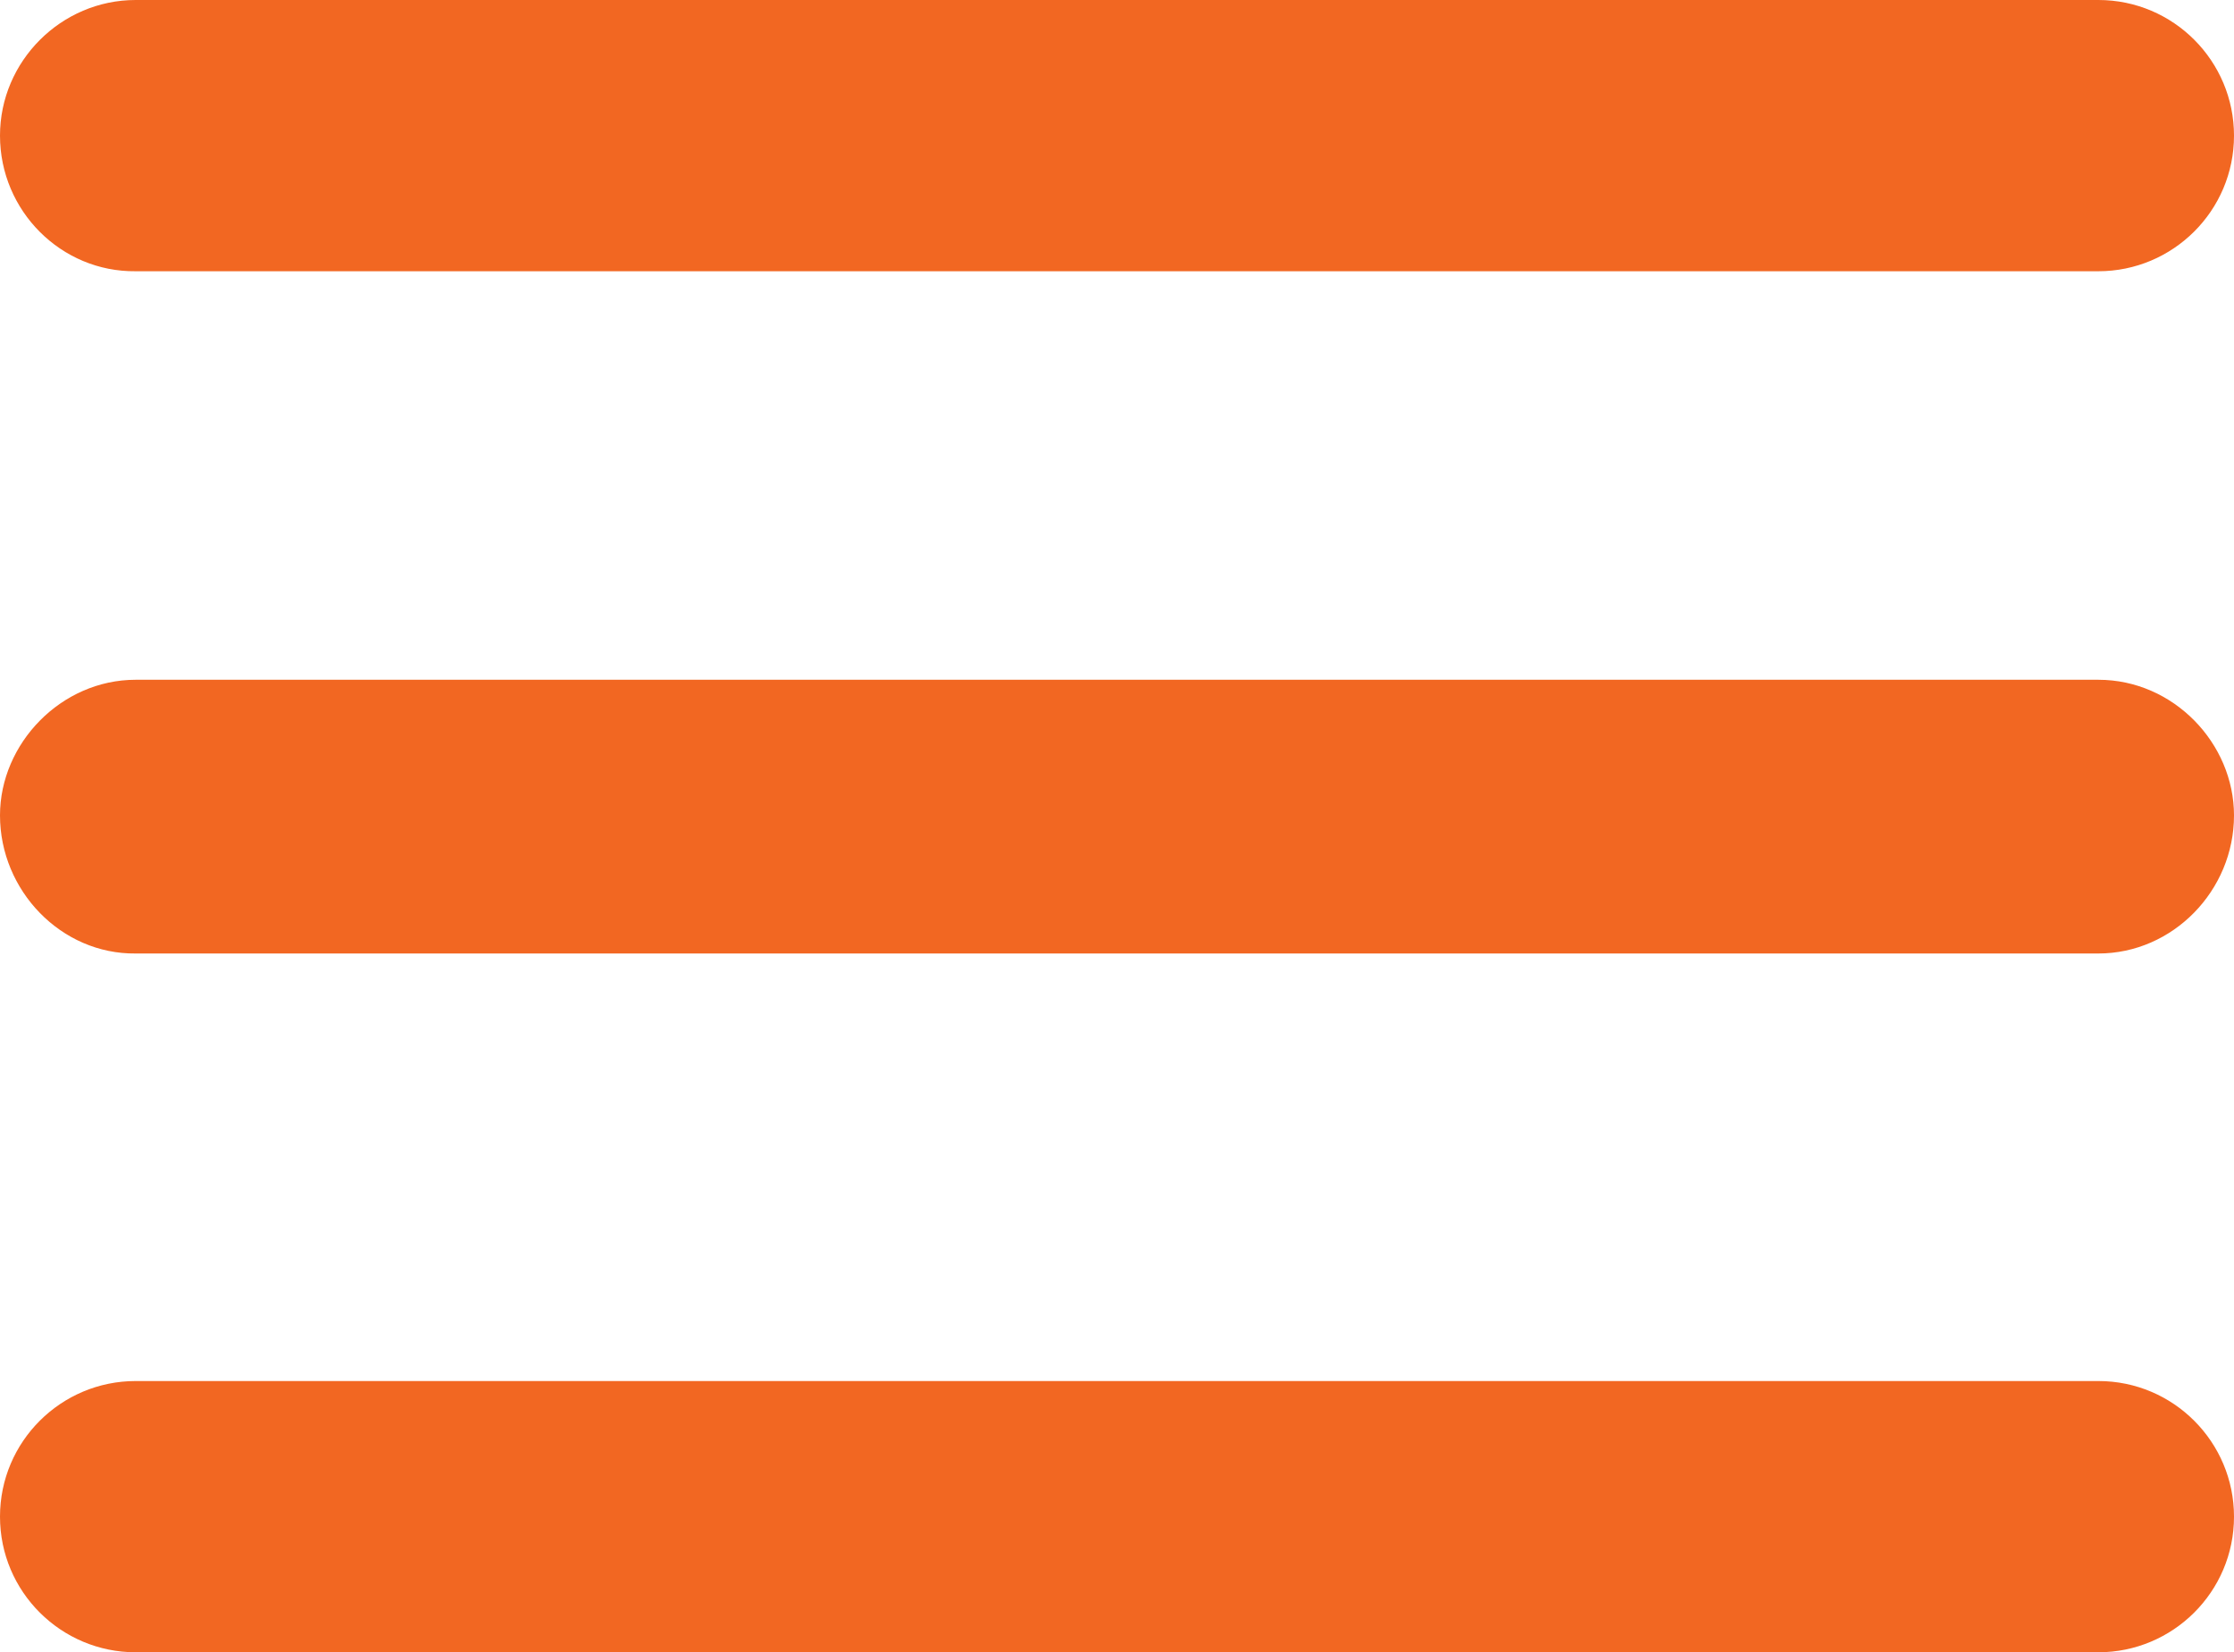
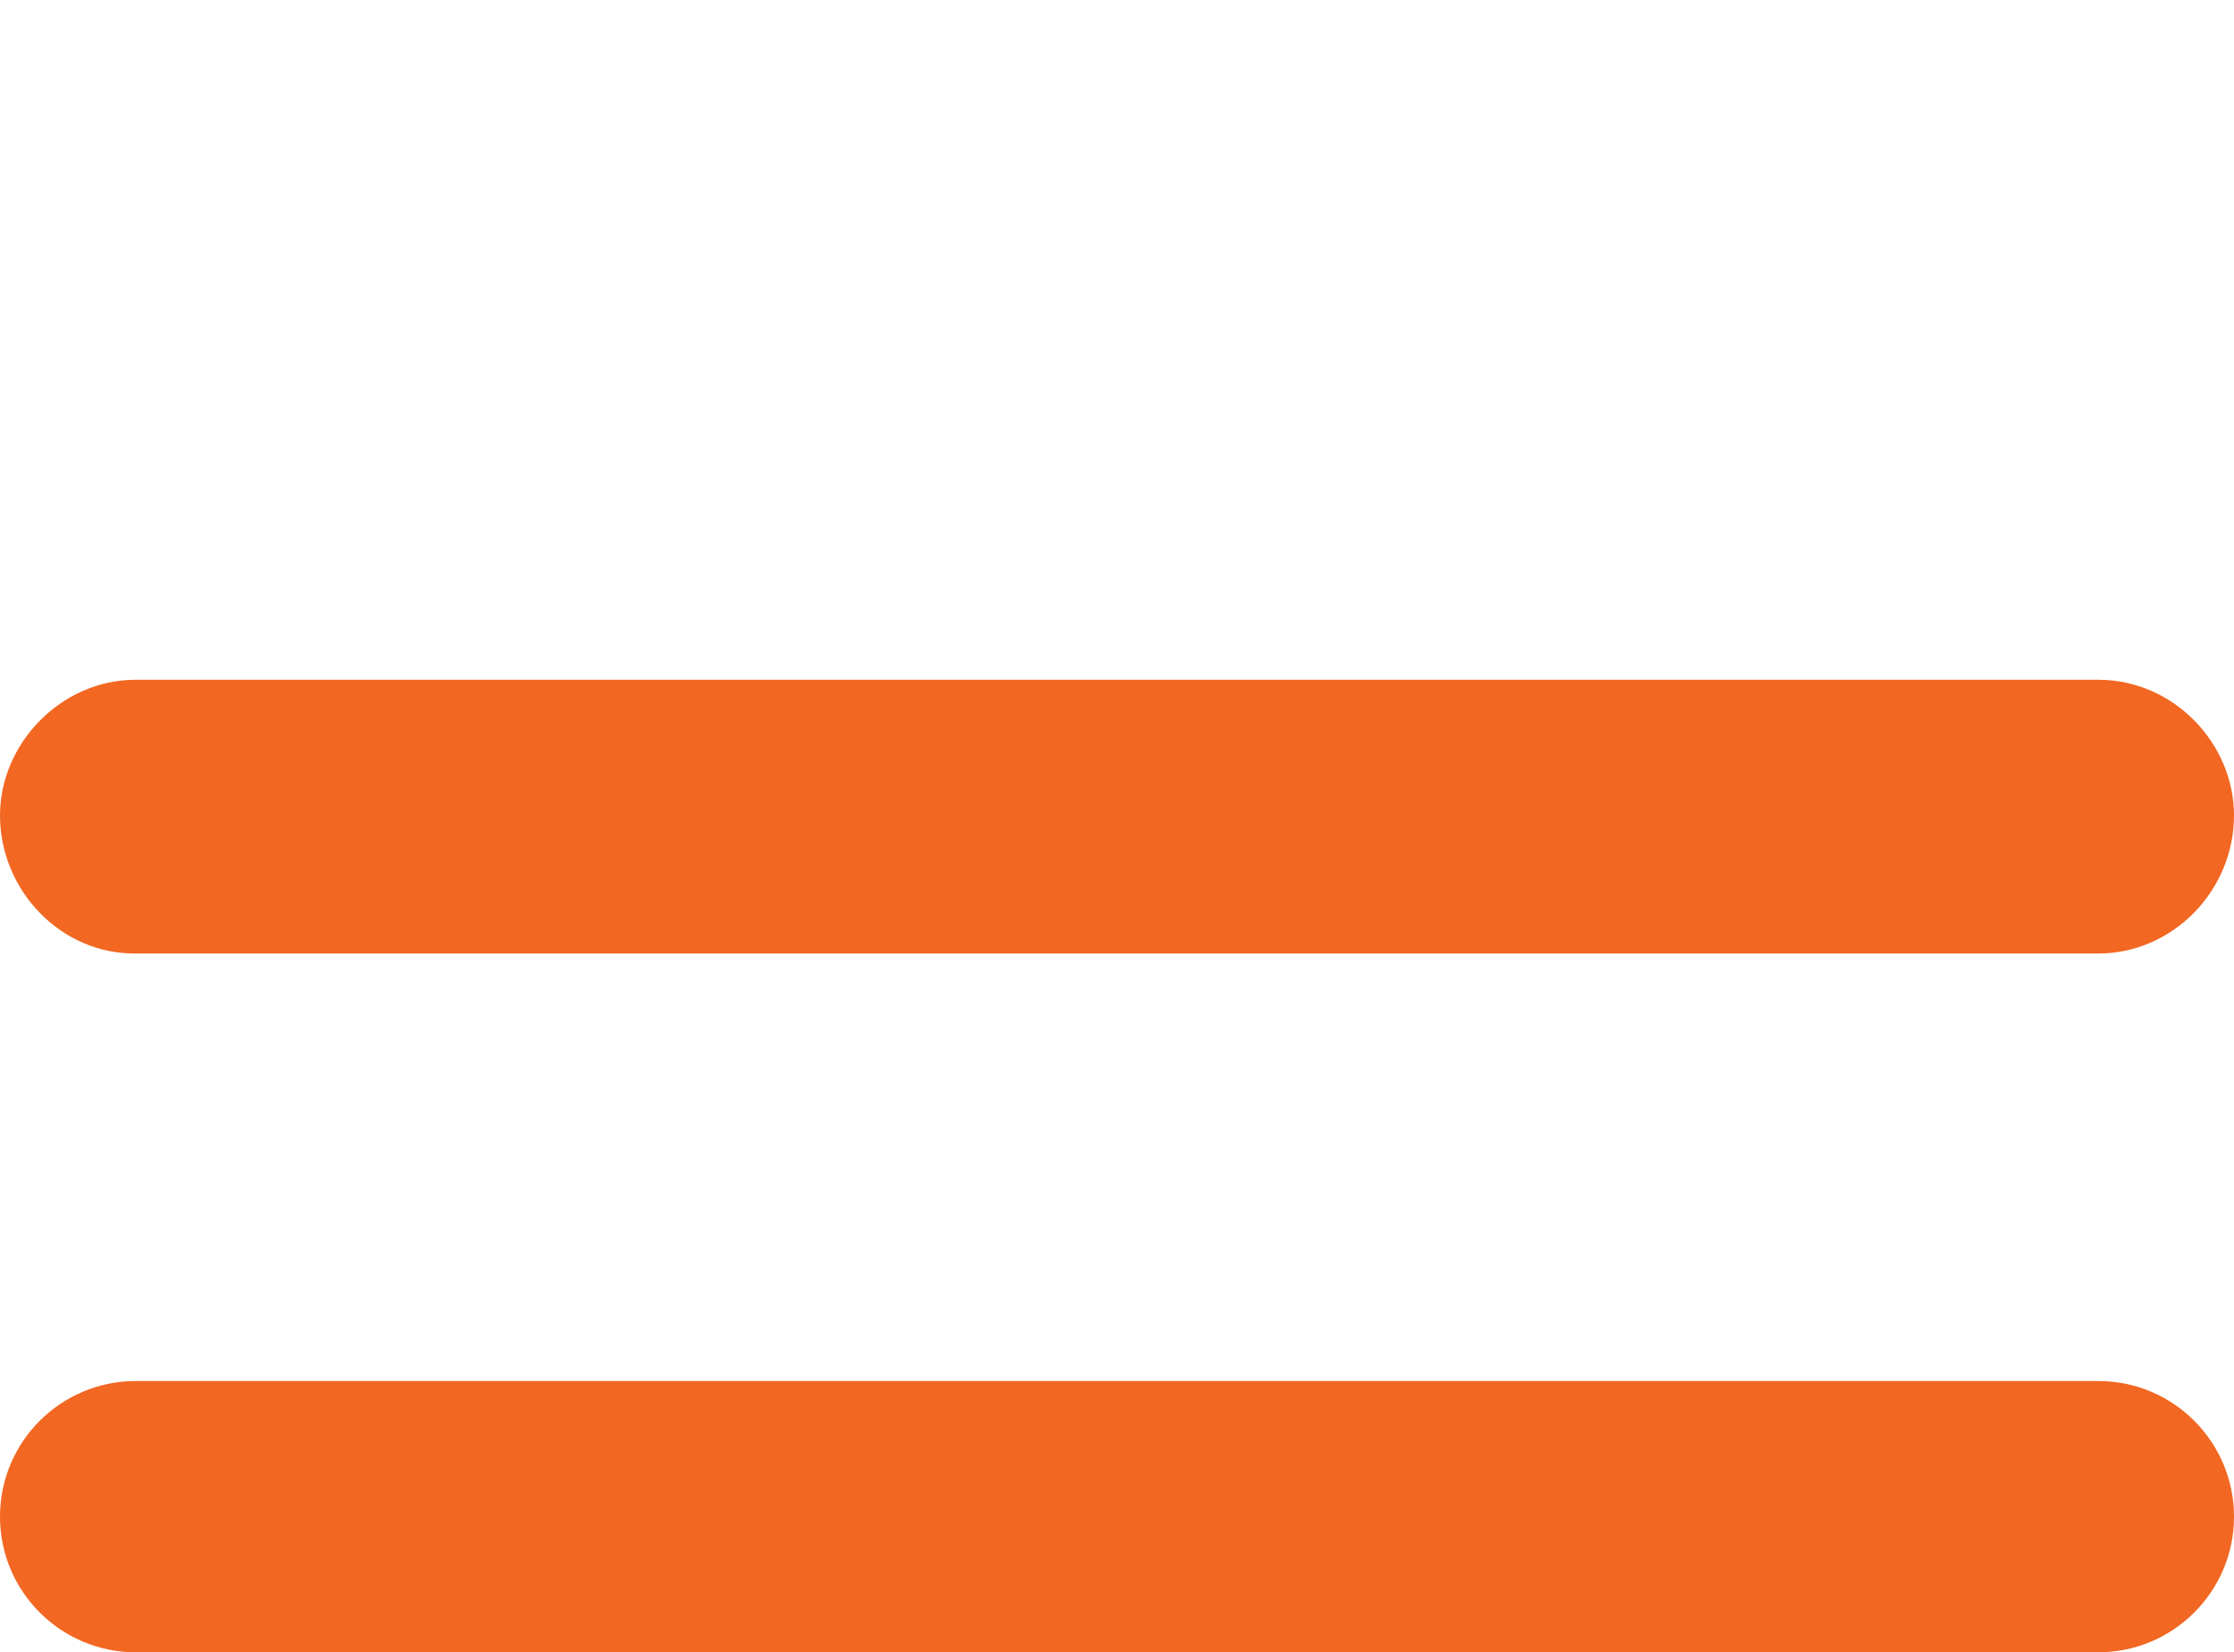
<svg xmlns="http://www.w3.org/2000/svg" version="1.1" id="Layer_1" x="0px" y="0px" viewBox="0 0 27.01 19.98" style="enable-background:new 0 0 27.01 19.98;" xml:space="preserve">
  <style type="text/css">
	.st0{fill-rule:evenodd;clip-rule:evenodd;fill:#F26722;}
</style>
  <g>
-     <path class="st0" d="M1.64,0h23.73c0.91,0,1.64,0.74,1.64,1.64l0,0c0,0.91-0.74,1.64-1.64,1.64H1.64C0.74,3.29,0,2.55,0,1.64l0,0   C0,0.74,0.74,0,1.64,0L1.64,0z" />
    <path class="st0" d="M1.64,8.22h23.73c0.91,0,1.64,0.77,1.64,1.64l0,0c0,0.91-0.74,1.67-1.64,1.67H1.64C0.74,11.54,0,10.77,0,9.86   l0,0C0,8.99,0.74,8.22,1.64,8.22L1.64,8.22z" />
    <path class="st0" d="M1.64,16.7h23.73c0.91,0,1.64,0.74,1.64,1.64l0,0c0,0.91-0.74,1.64-1.64,1.64H1.64C0.74,19.98,0,19.25,0,18.34   l0,0C0,17.43,0.74,16.7,1.64,16.7L1.64,16.7z" />
  </g>
</svg>